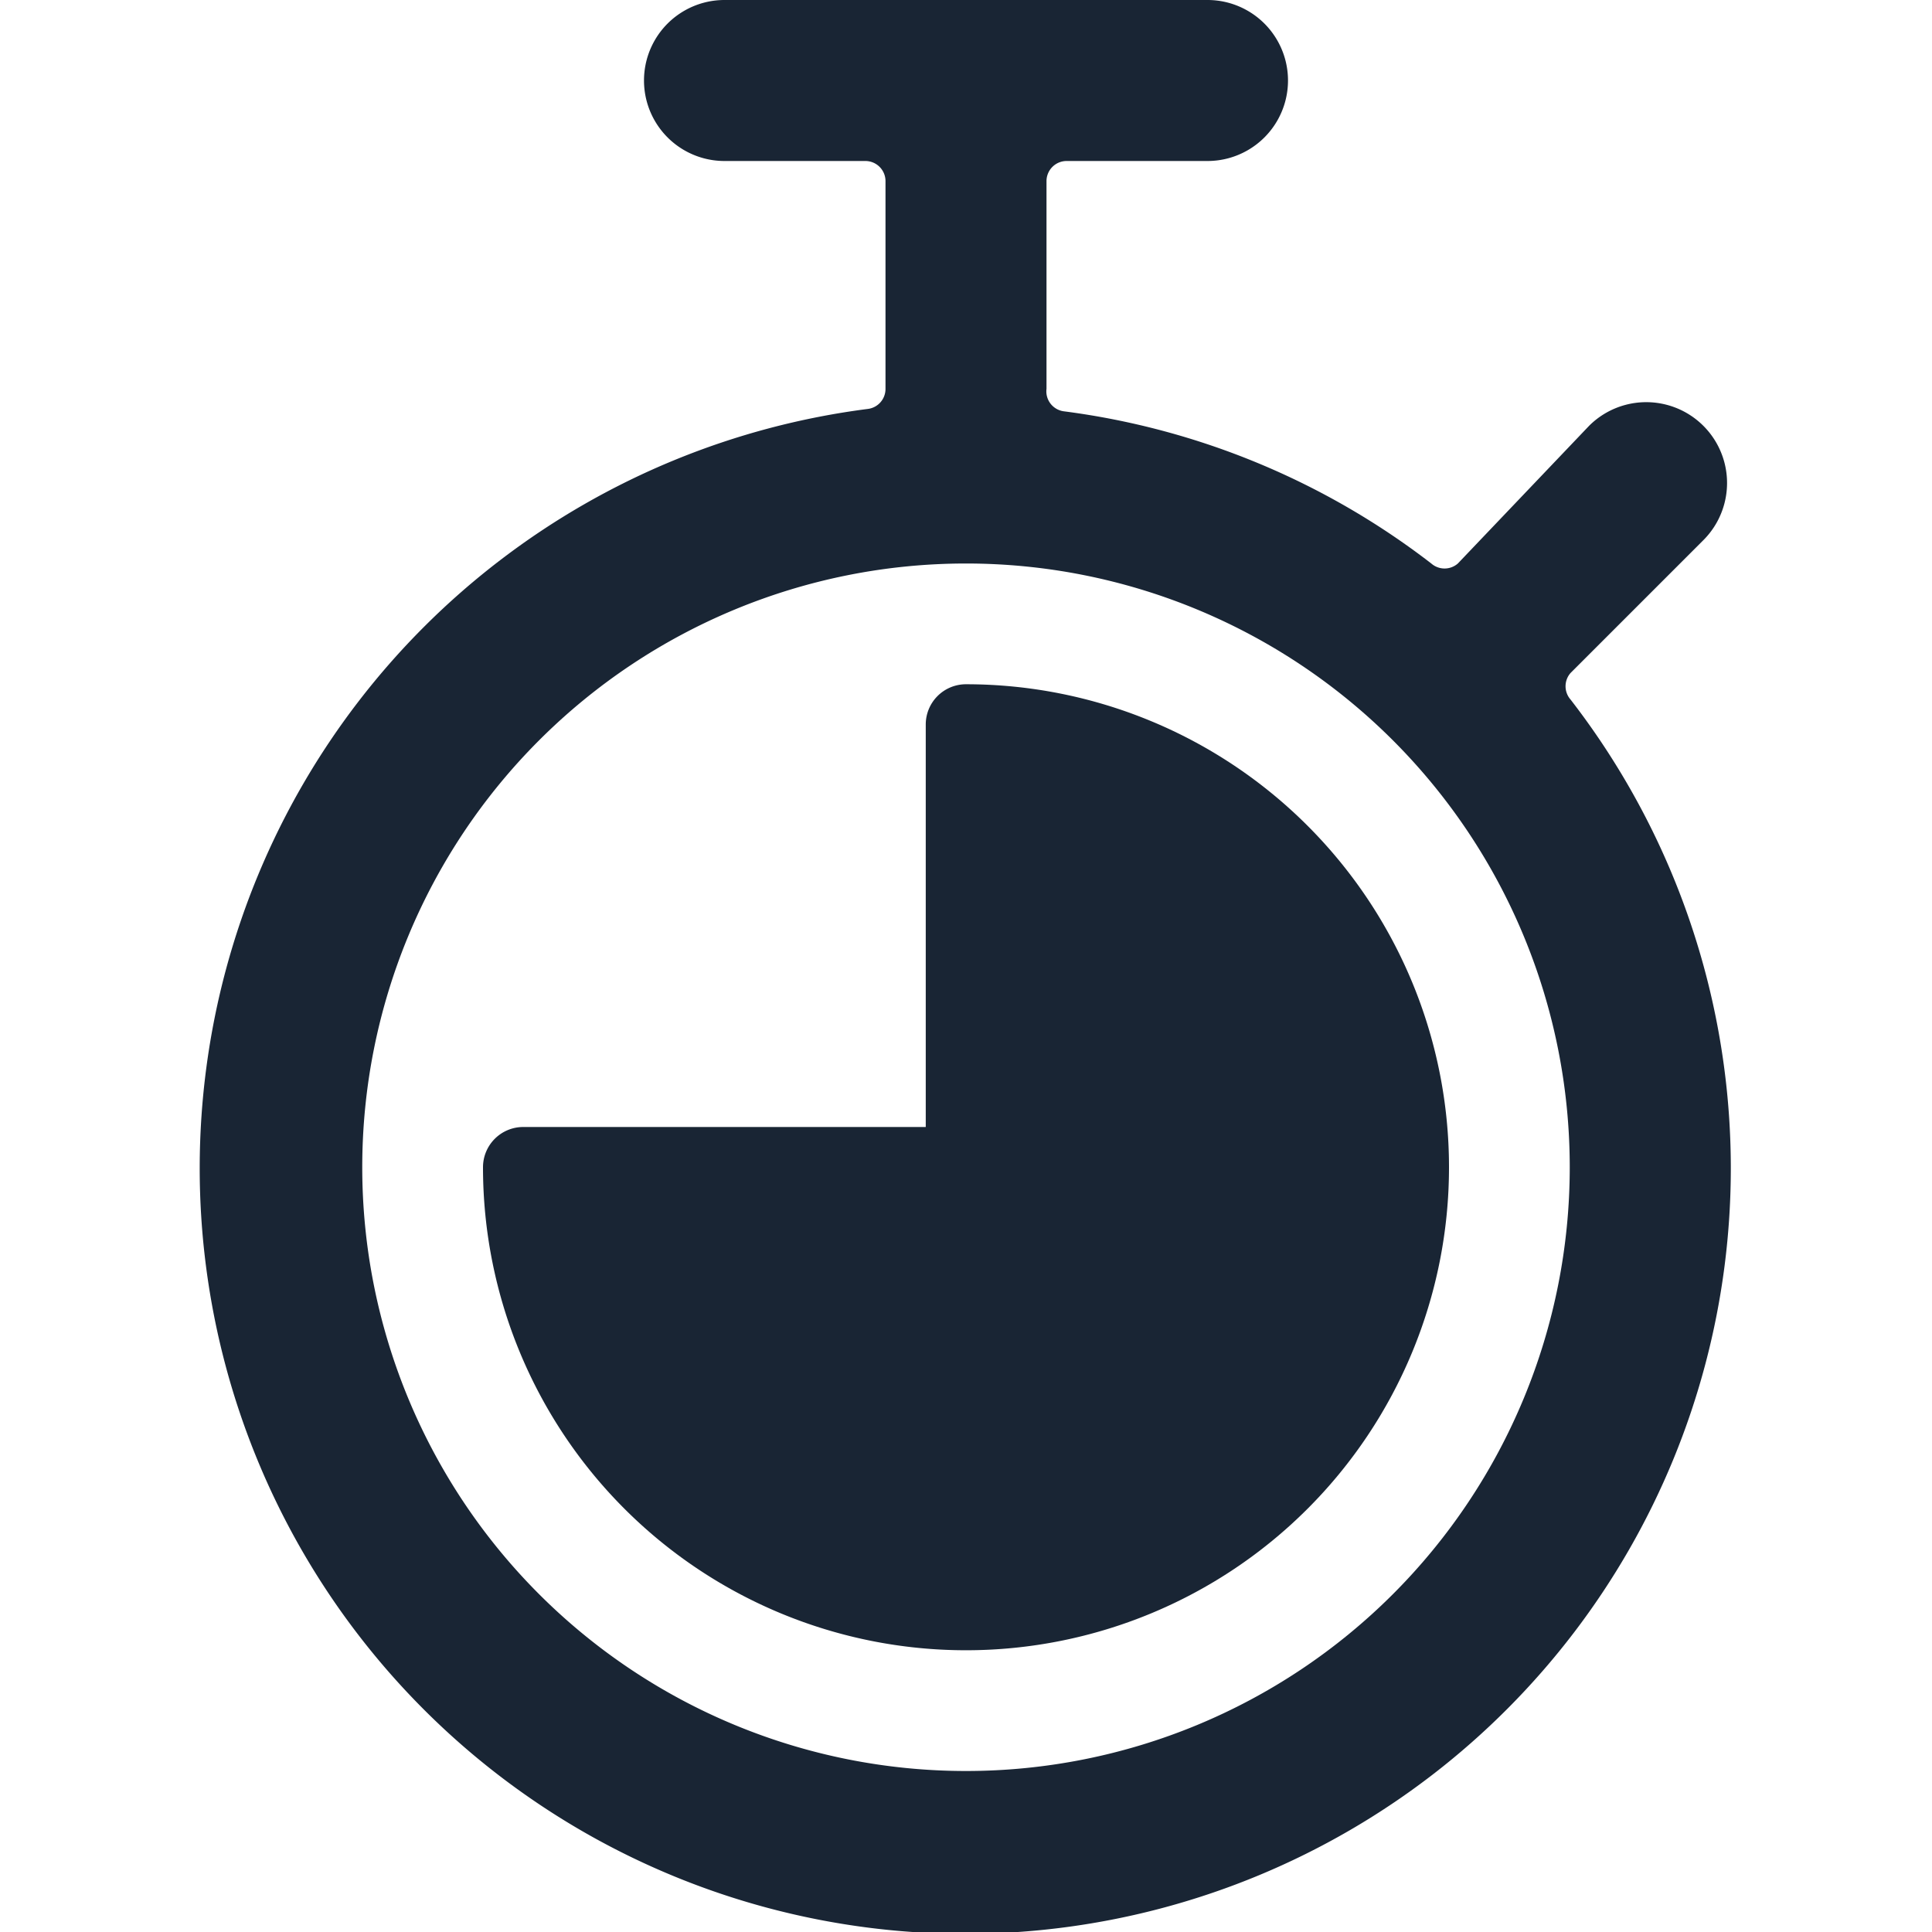
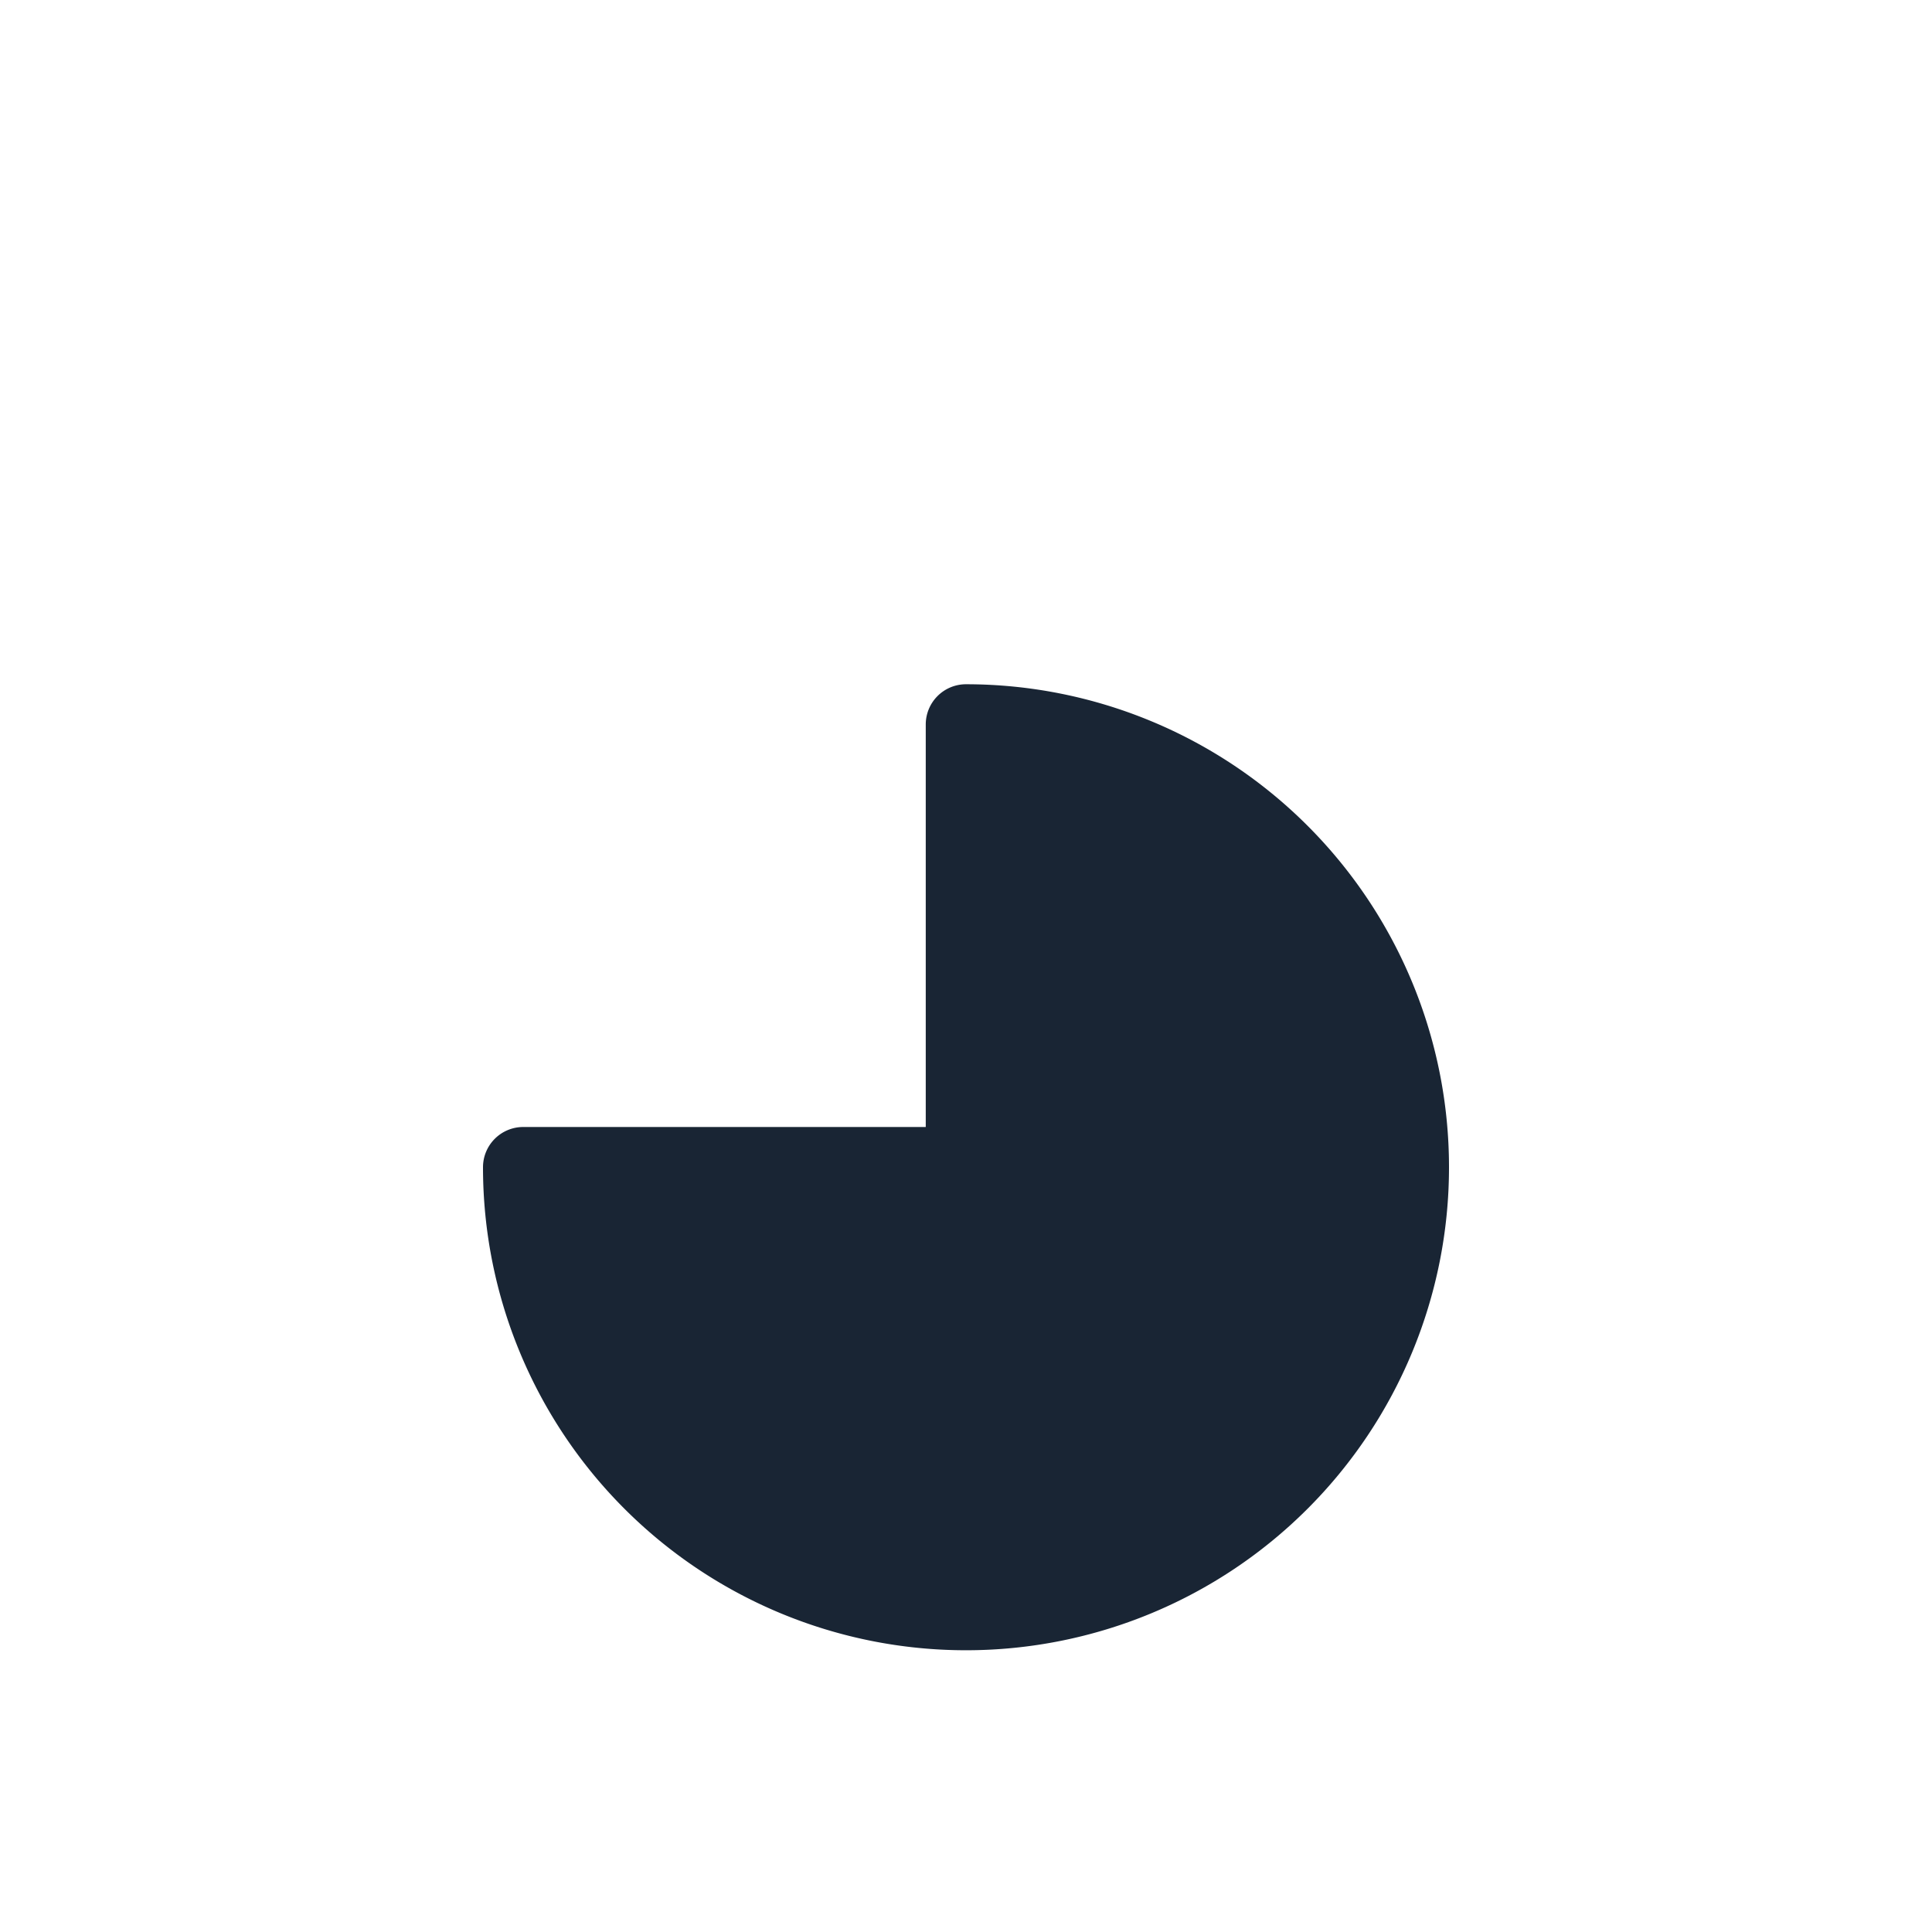
<svg xmlns="http://www.w3.org/2000/svg" viewBox="0 0 300 300" id="Time-Stopwatch-3-Quarters--Streamline-Ultimate" height="300" width="300">
  <desc> Time Stopwatch 3 Quarters Streamline Icon: https://streamlinehq.com </desc>
  <g>
-     <path d="M243.875 108.625a3.125 3.125 0 0 1 0 -4.125l20.625 -20.625a12.5 12.5 0 0 0 -17.75 -17.75L226.375 87.5a3.125 3.125 0 0 1 -4.125 0 118.25 118.25 0 0 0 -57 -23.625 3.125 3.125 0 0 1 -2.75 -3.5V28.125a3.125 3.125 0 0 1 3.125 -3.125H187.5a12.5 12.5 0 0 0 0 -25H112.5a12.5 12.5 0 0 0 0 25h21.875a3.125 3.125 0 0 1 3.125 3.125v32.25a3.125 3.125 0 0 1 -2.75 3.125 118.875 118.875 0 1 0 109.125 45.125ZM150 275a93.75 93.75 0 1 1 93.75 -93.75A93.75 93.75 0 0 1 150 275Z" fill="#192534" stroke-width="12.5" />
    <path d="M150 106.25a6.25 6.25 0 0 0 -6.25 6.25v62.5h-62.5a6.25 6.25 0 0 0 -6.25 6.25 75 75 0 1 0 75 -75Z" fill="#192534" stroke-width="12.5" />
  </g>
</svg>